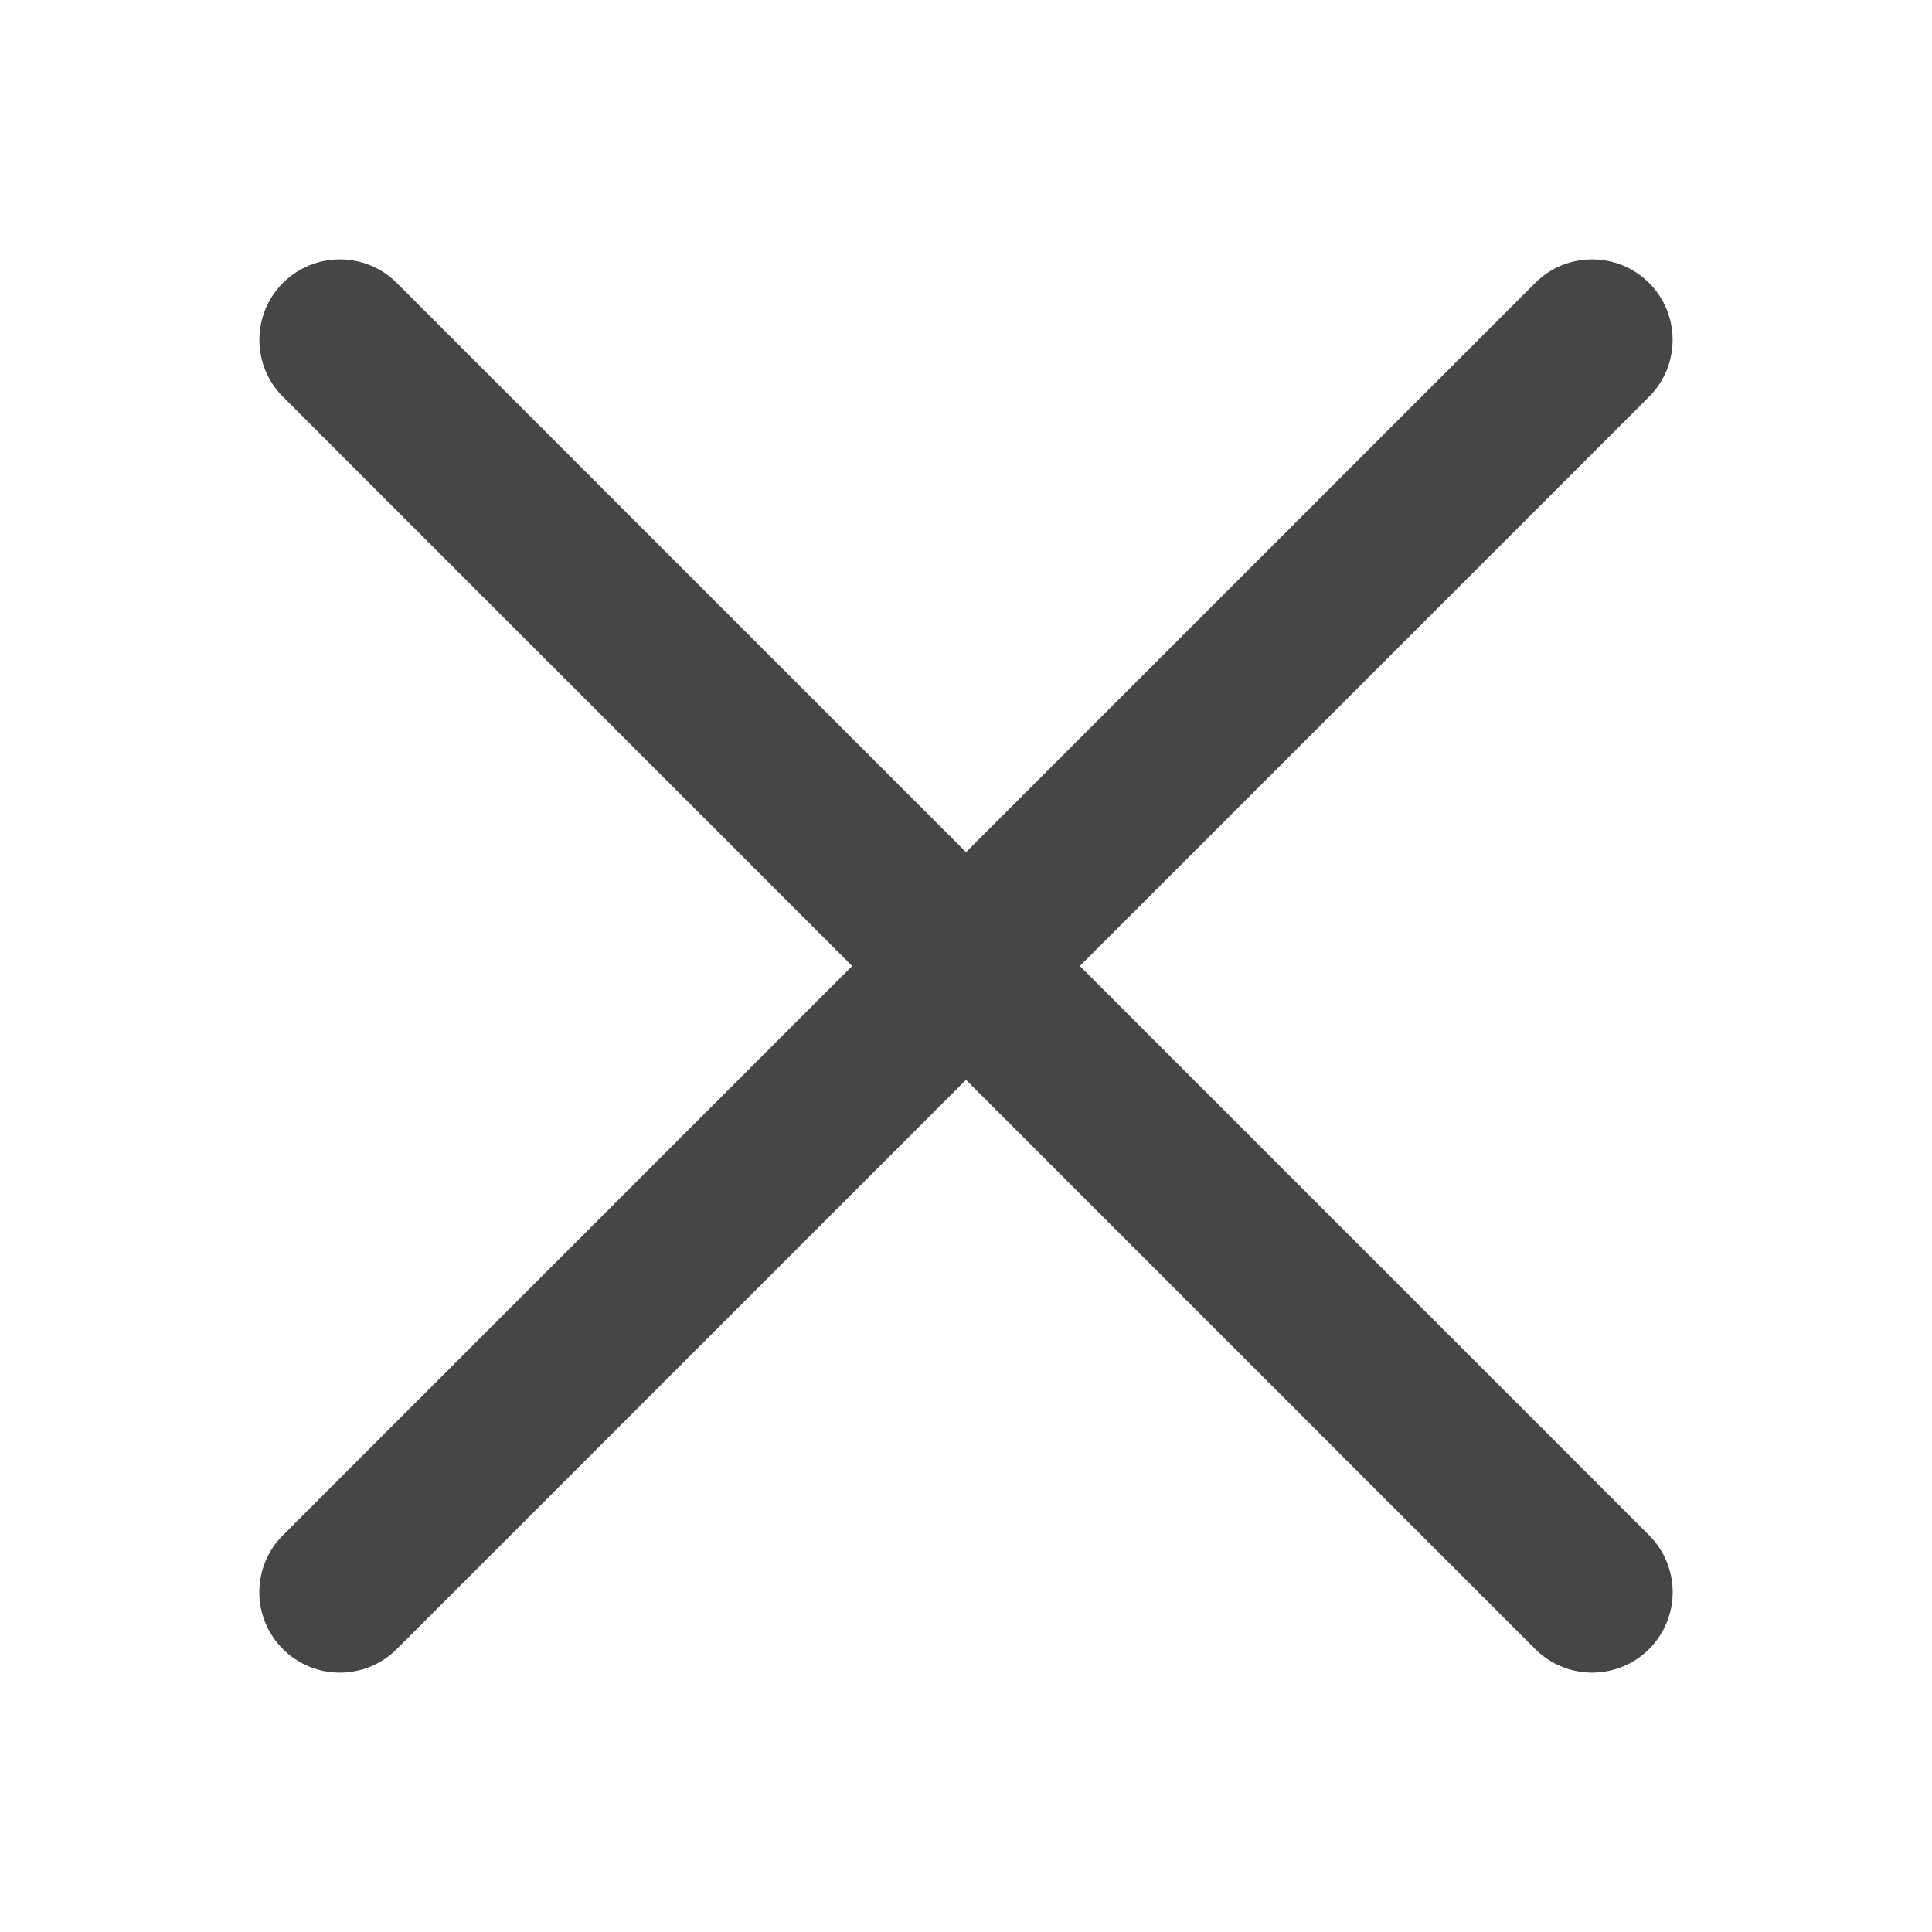
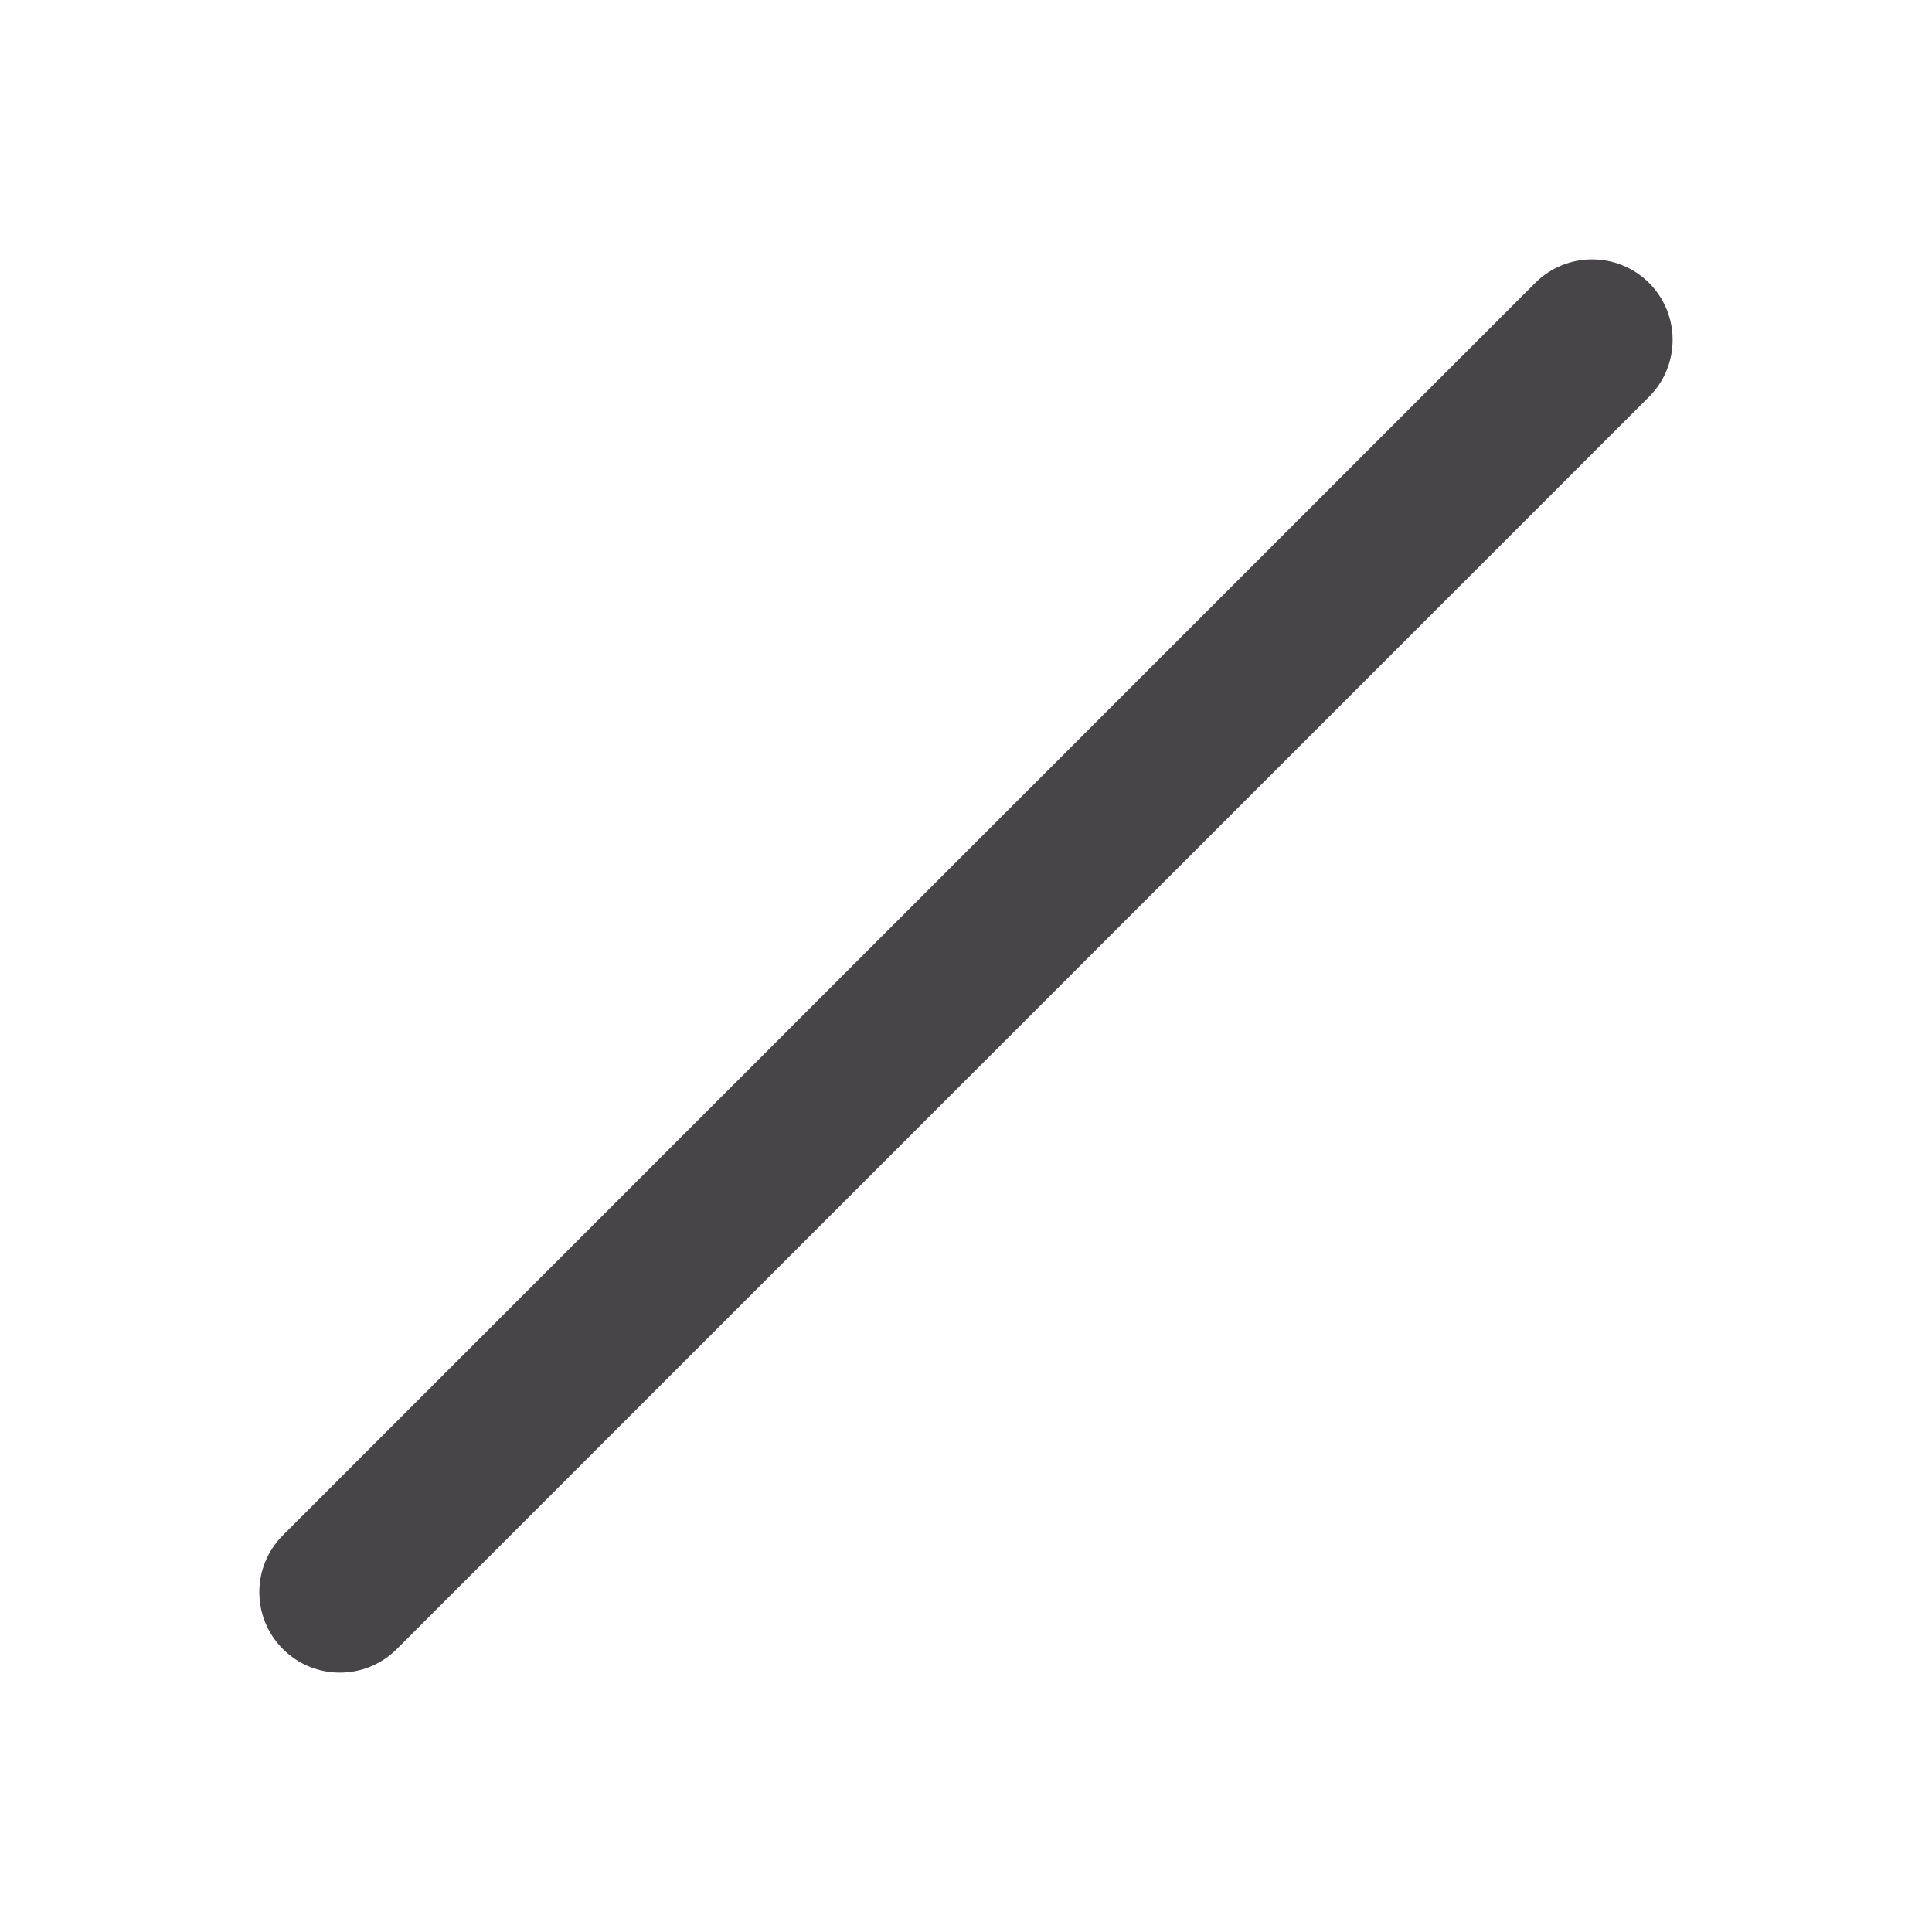
<svg xmlns="http://www.w3.org/2000/svg" width="27" height="27" viewBox="0 0 27 27" fill="none">
  <path d="M21.455 3.954L3.954 21.455C3.514 21.894 3.514 22.607 3.954 23.046C4.393 23.485 5.105 23.485 5.545 23.046L23.046 5.545C23.485 5.106 23.485 4.393 23.046 3.954C22.606 3.515 21.894 3.515 21.455 3.954Z" fill="#474548" />
-   <path d="M5.545 3.954L23.046 21.455C23.486 21.894 23.486 22.607 23.046 23.046C22.607 23.485 21.895 23.485 21.455 23.046L3.954 5.545C3.515 5.106 3.515 4.393 3.954 3.954C4.394 3.515 5.106 3.515 5.545 3.954Z" fill="#474548" />
</svg>